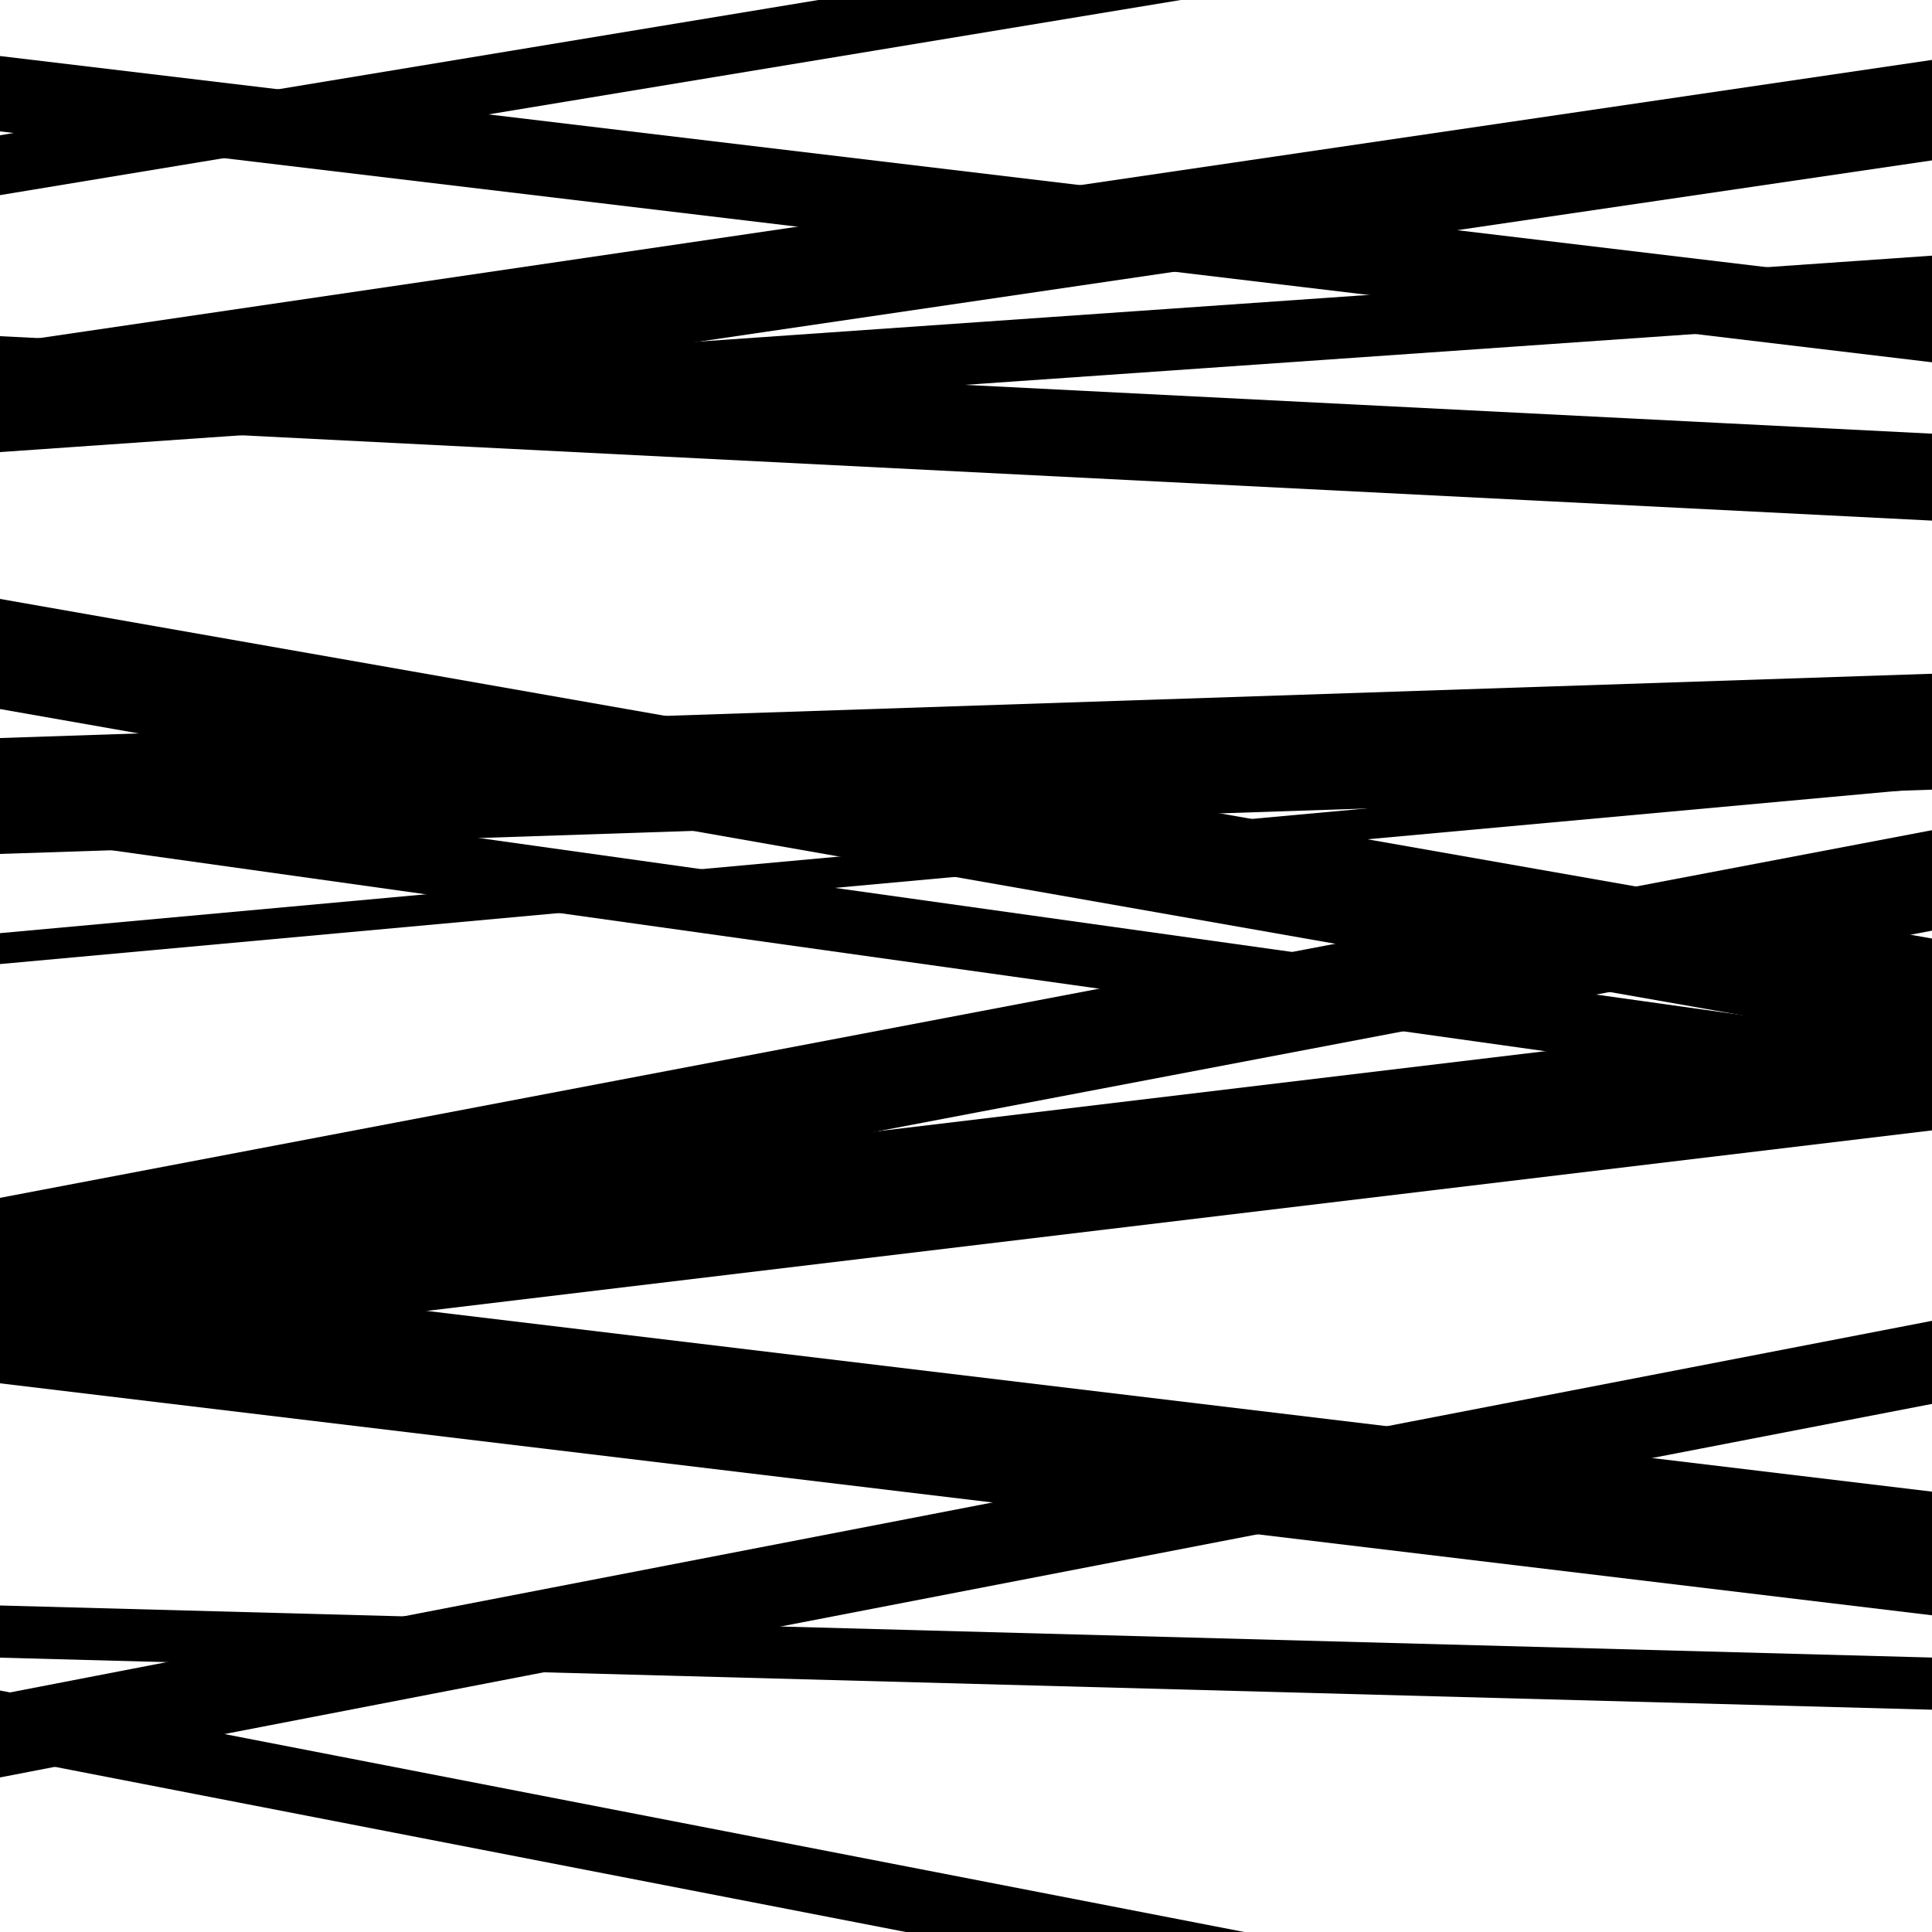
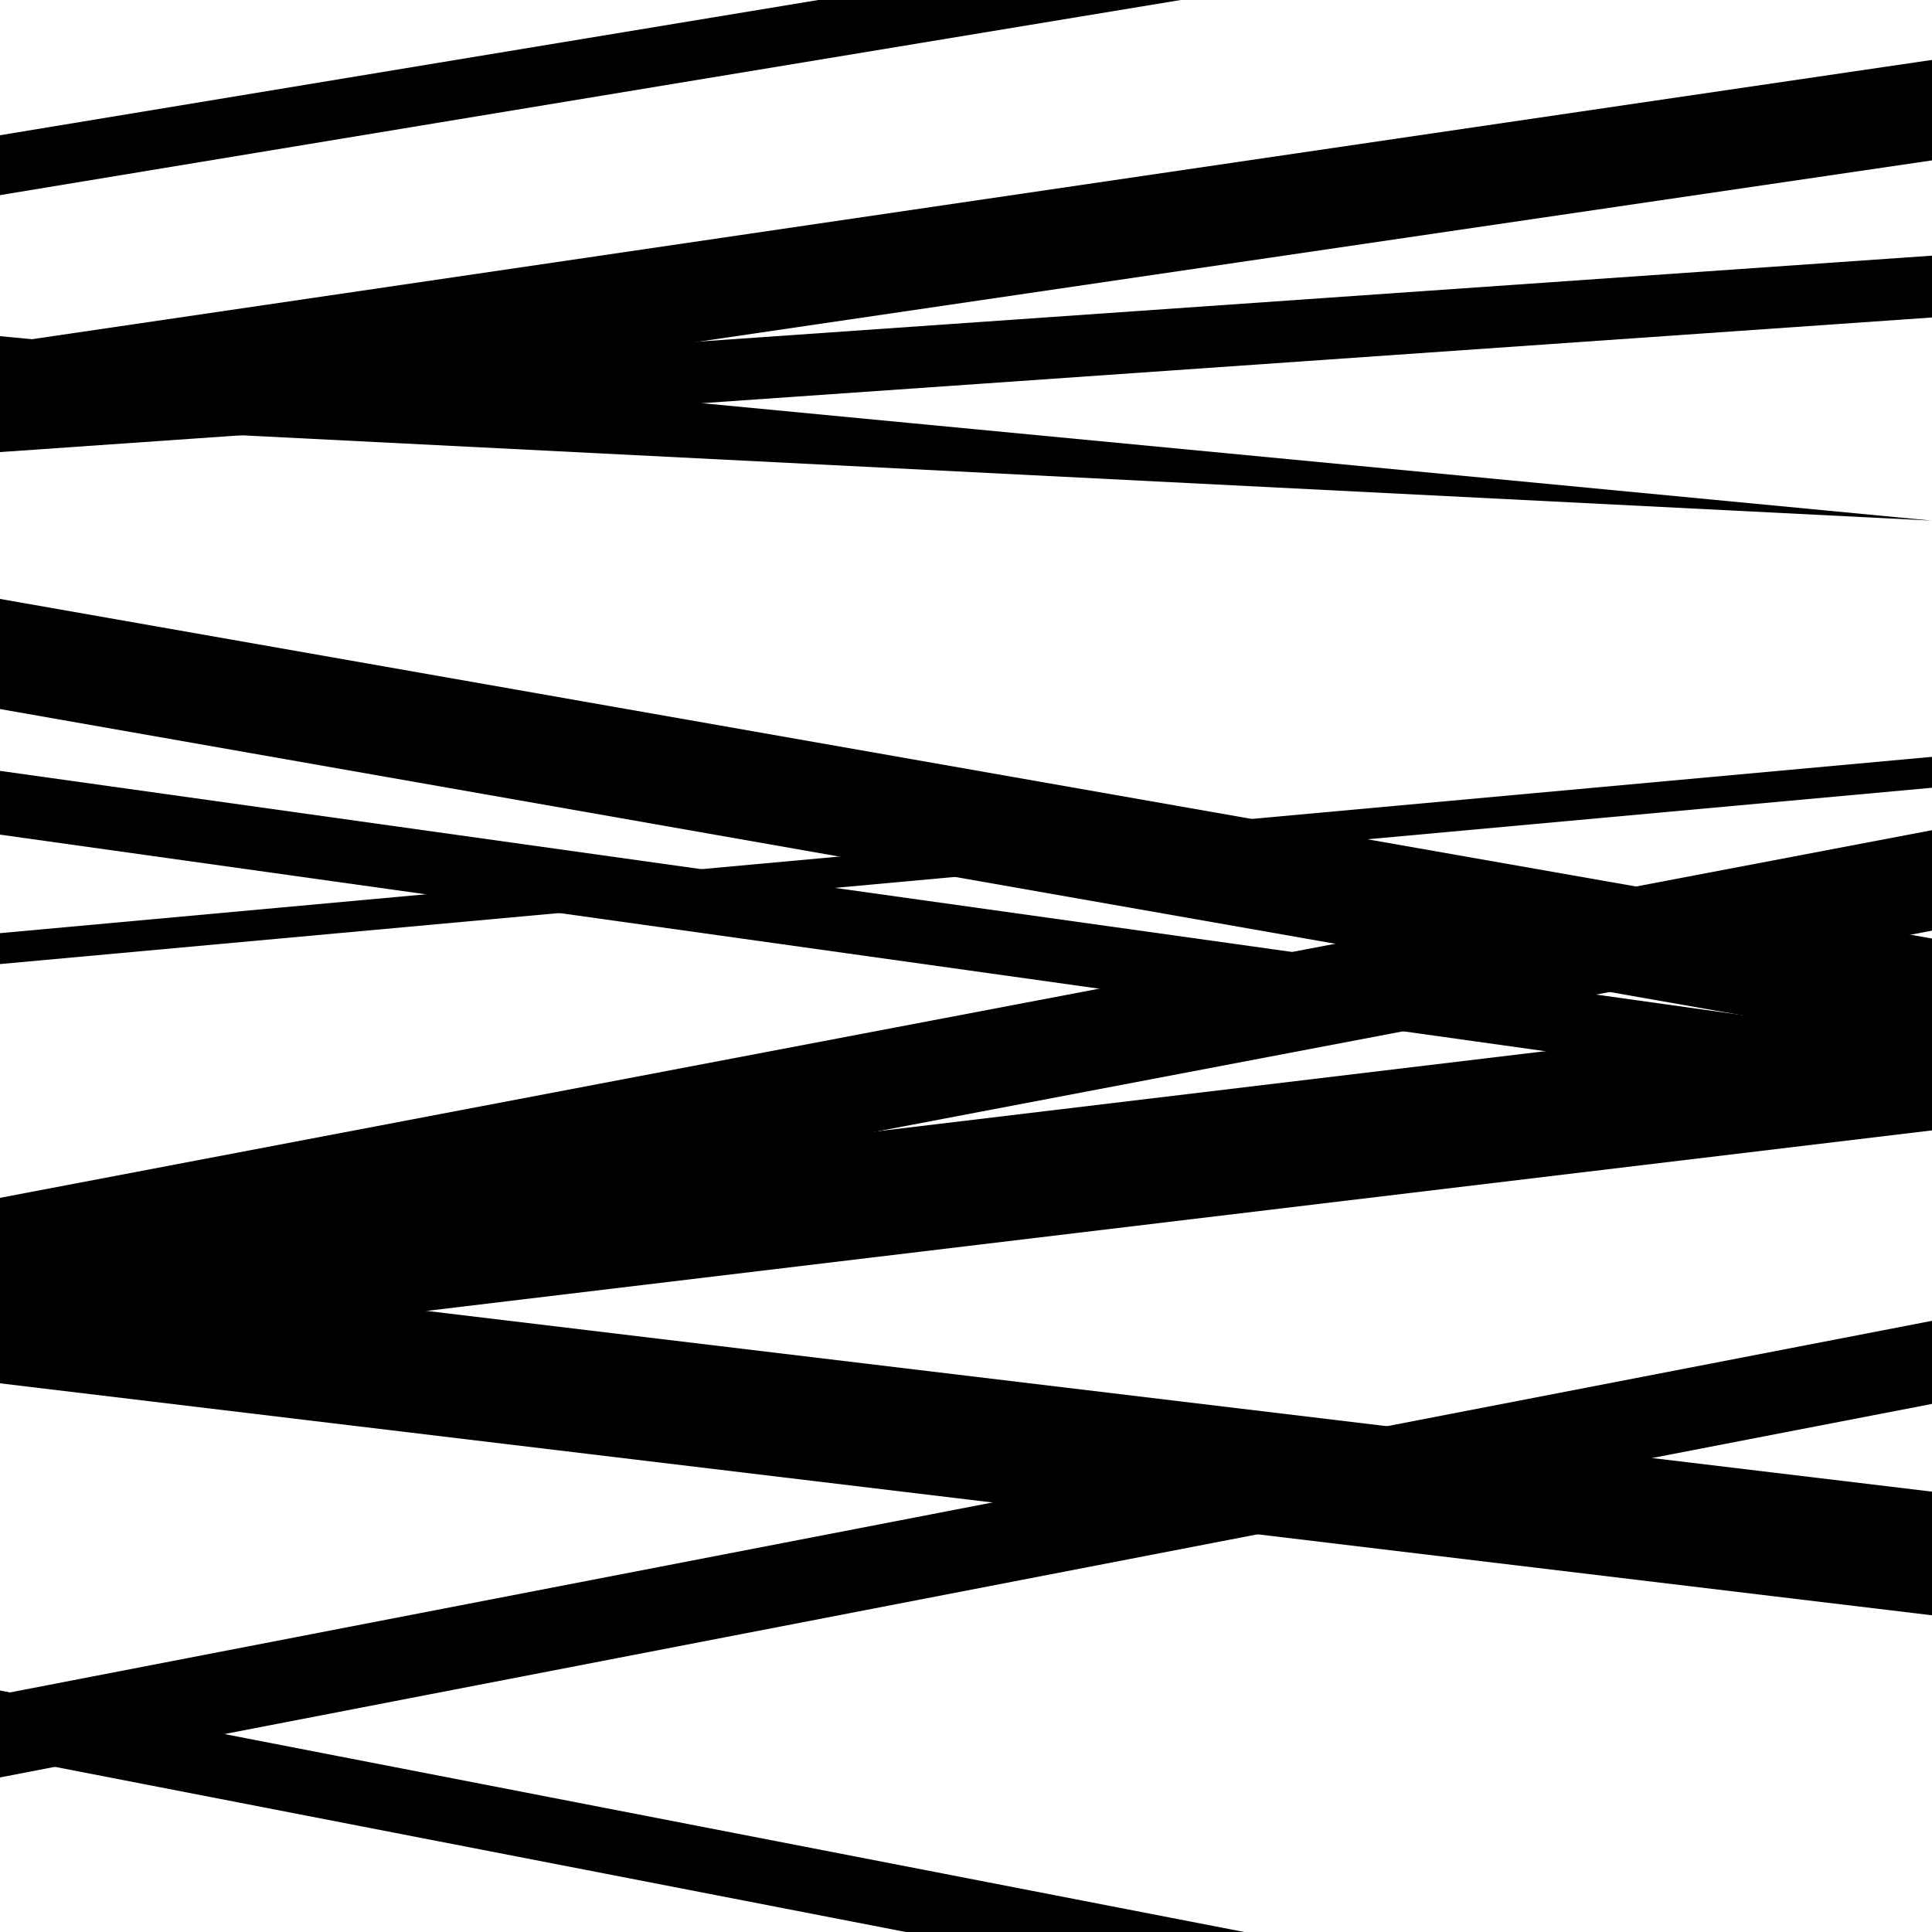
<svg xmlns="http://www.w3.org/2000/svg" viewBox="0 0 1000 1000" height="1000" width="1000">
  <rect x="0" y="0" width="1000" height="1000" fill="#ffffff" />
  <path opacity="0.8" d="M 0 101 L 1000 -64.267 L 1000 -95.267 L 0 70 Z" fill="hsl(89, 15%, 50%)" />
  <path opacity="0.8" d="M 0 367 L 1000 542.781 L 1000 485.781 L 0 310 Z" fill="hsl(94, 25%, 70%)" />
  <path opacity="0.8" d="M 0 672 L 1000 481.703 L 1000 429.703 L 0 620 Z" fill="hsl(99, 30%, 90%)" />
  <path opacity="0.8" d="M 0 909 L 1000 1103.09 L 1000 1069.09 L 0 875 Z" fill="hsl(84, 10%, 30%)" />
  <path opacity="0.8" d="M 0 234 L 1000 164.329 L 1000 132.329 L 0 202 Z" fill="hsl(89, 15%, 50%)" />
-   <path opacity="0.8" d="M 0 442 L 1000 408.733 L 1000 348.733 L 0 382 Z" fill="hsl(94, 25%, 70%)" />
  <path opacity="0.8" d="M 0 705 L 1000 585.088 L 1000 520.088 L 0 640 Z" fill="hsl(99, 30%, 90%)" />
-   <path opacity="0.8" d="M 0 858 L 1000 884.945 L 1000 857.945 L 0 831 Z" fill="hsl(84, 10%, 30%)" />
-   <path opacity="0.8" d="M 0 68 L 1000 187.519 L 1000 148.519 L 0 29 Z" fill="hsl(89, 15%, 50%)" />
-   <path opacity="0.8" d="M 0 219 L 1000 269.467 L 1000 224.467 L 0 174 Z" fill="hsl(94, 25%, 70%)" />
+   <path opacity="0.8" d="M 0 219 L 1000 269.467 L 0 174 Z" fill="hsl(94, 25%, 70%)" />
  <path opacity="0.8" d="M 0 432 L 1000 572.16 L 1000 539.16 L 0 399 Z" fill="hsl(99, 30%, 90%)" />
  <path opacity="0.8" d="M 0 716 L 1000 836.071 L 1000 772.071 L 0 652 Z" fill="hsl(84, 10%, 30%)" />
  <path opacity="0.8" d="M 0 920 L 1000 726.654 L 1000 683.654 L 0 877 Z" fill="hsl(89, 15%, 50%)" />
  <path opacity="0.8" d="M 0 230 L 1000 83.015 L 1000 31.015 L 0 178 Z" fill="hsl(94, 25%, 70%)" />
  <path opacity="0.8" d="M 0 499 L 1000 407.74 L 1000 391.74 L 0 483 Z" fill="hsl(99, 30%, 90%)" />
</svg>